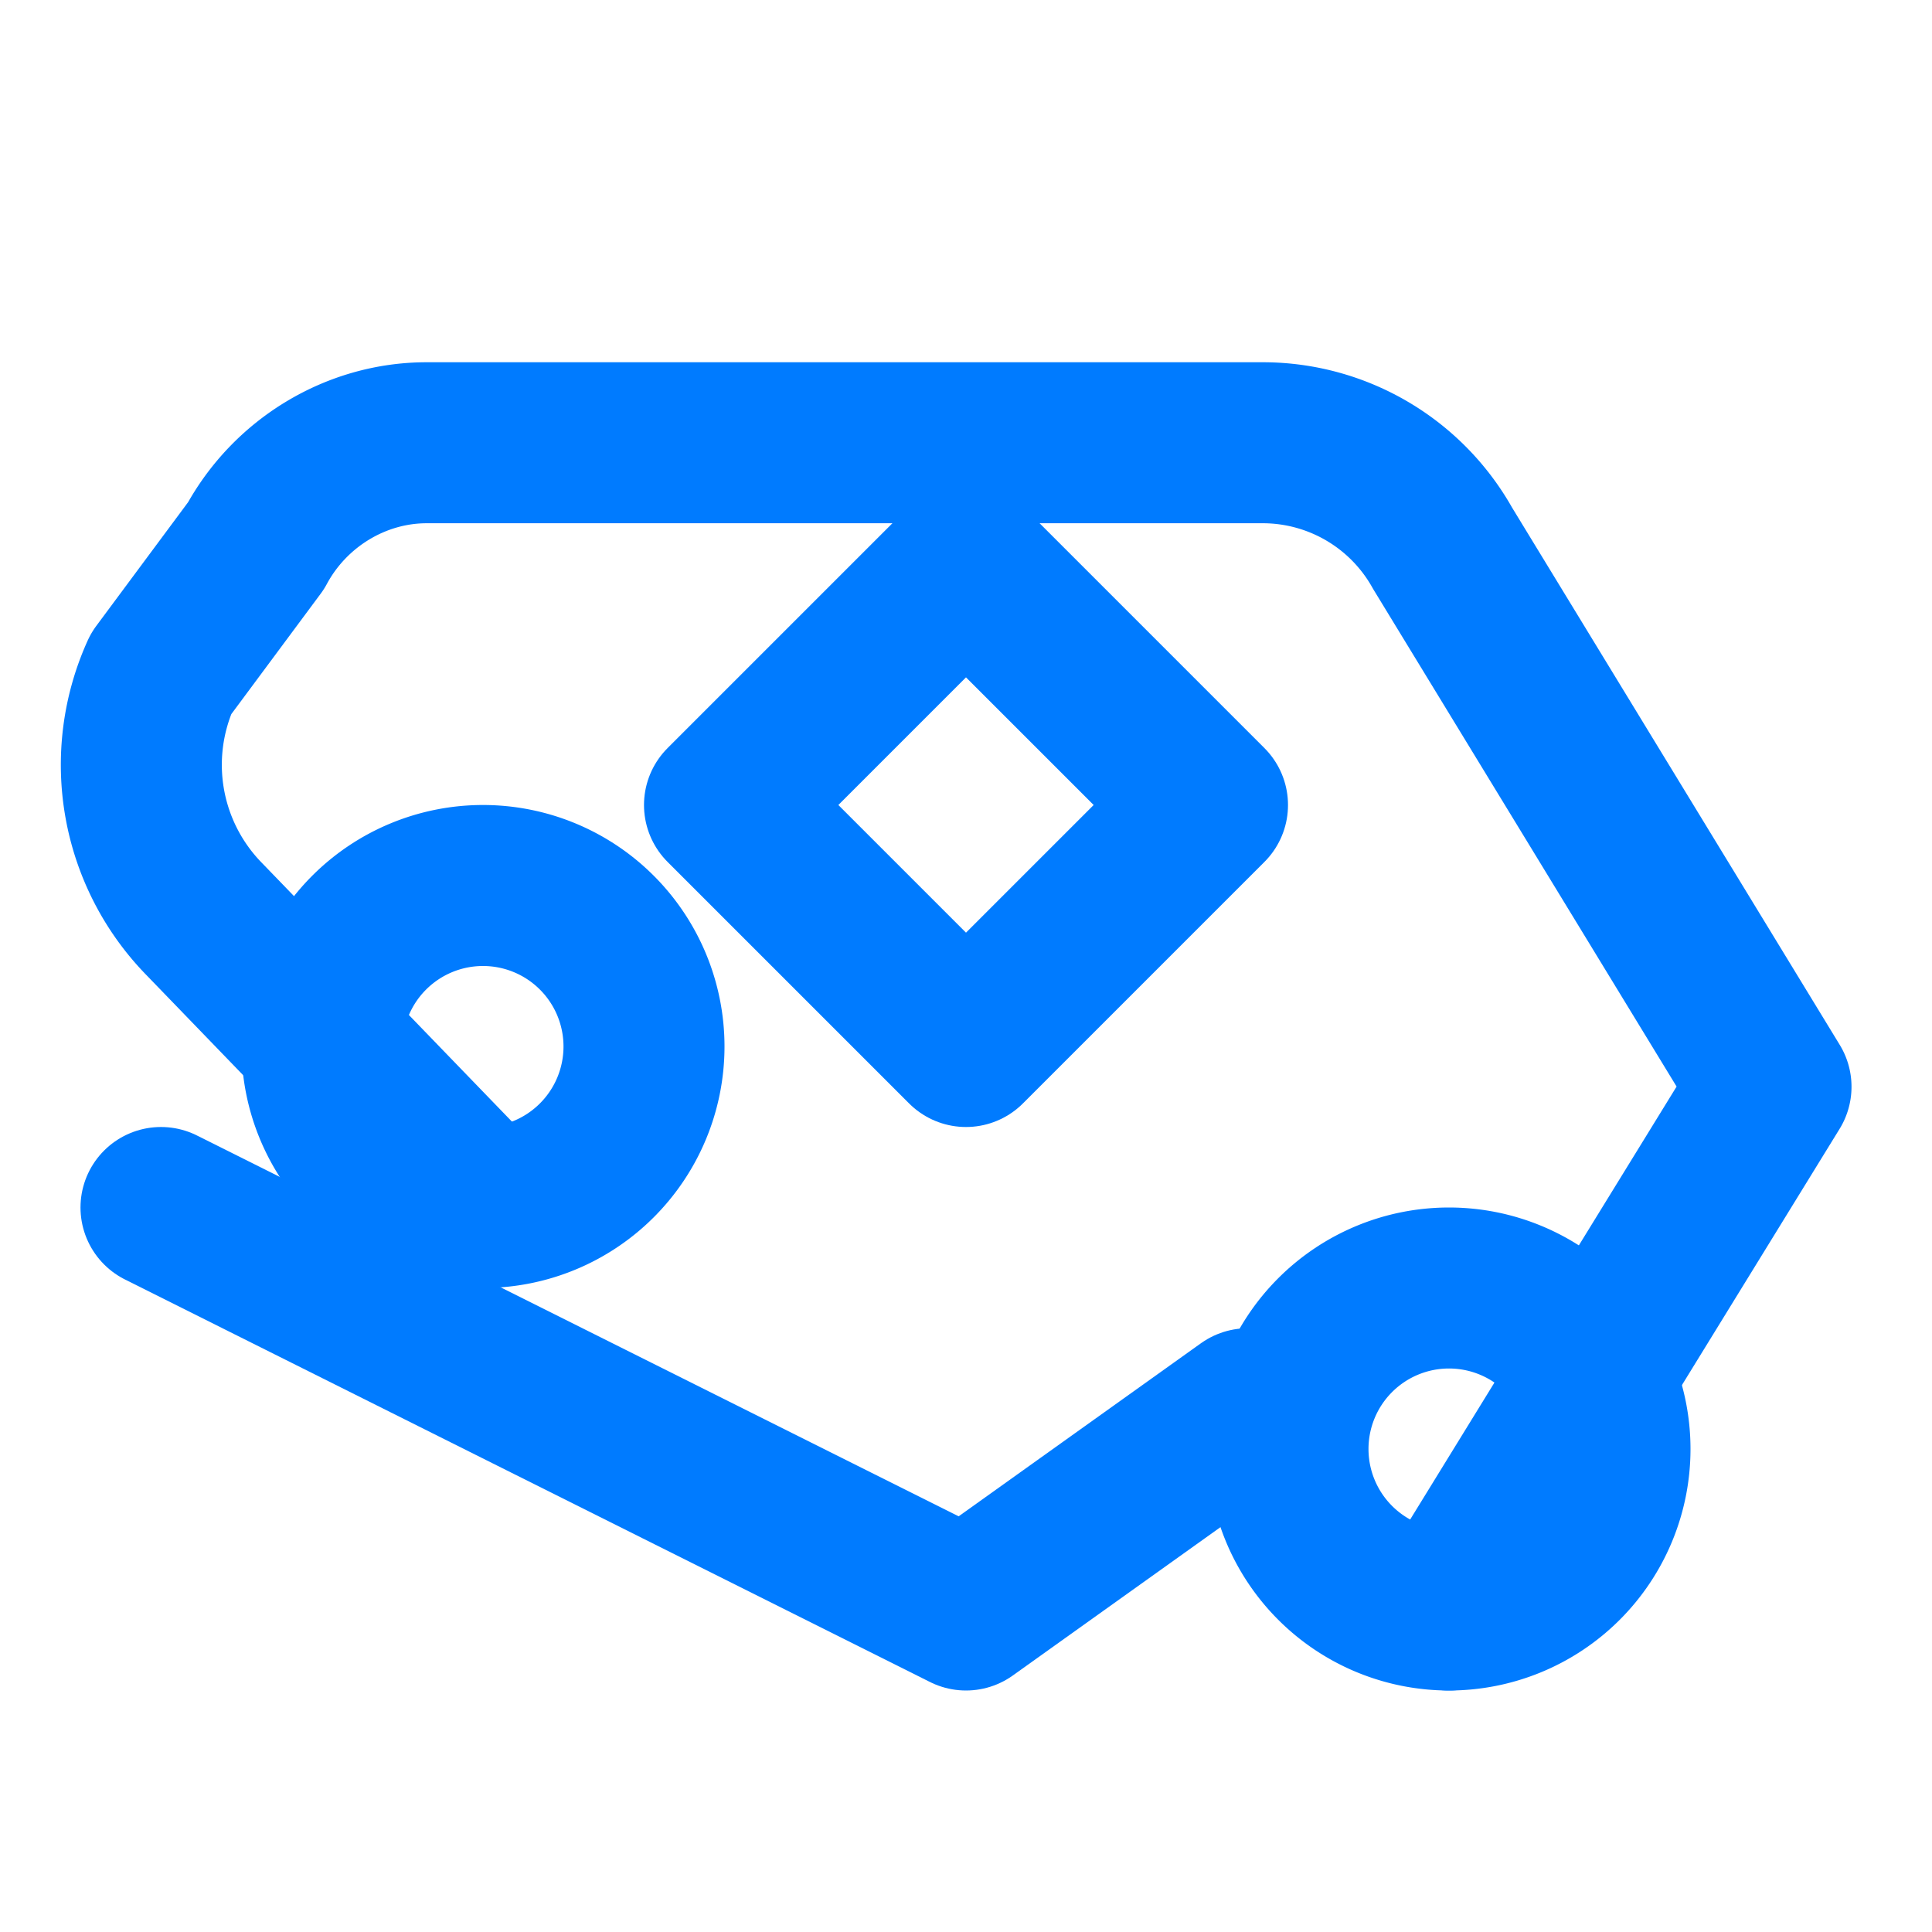
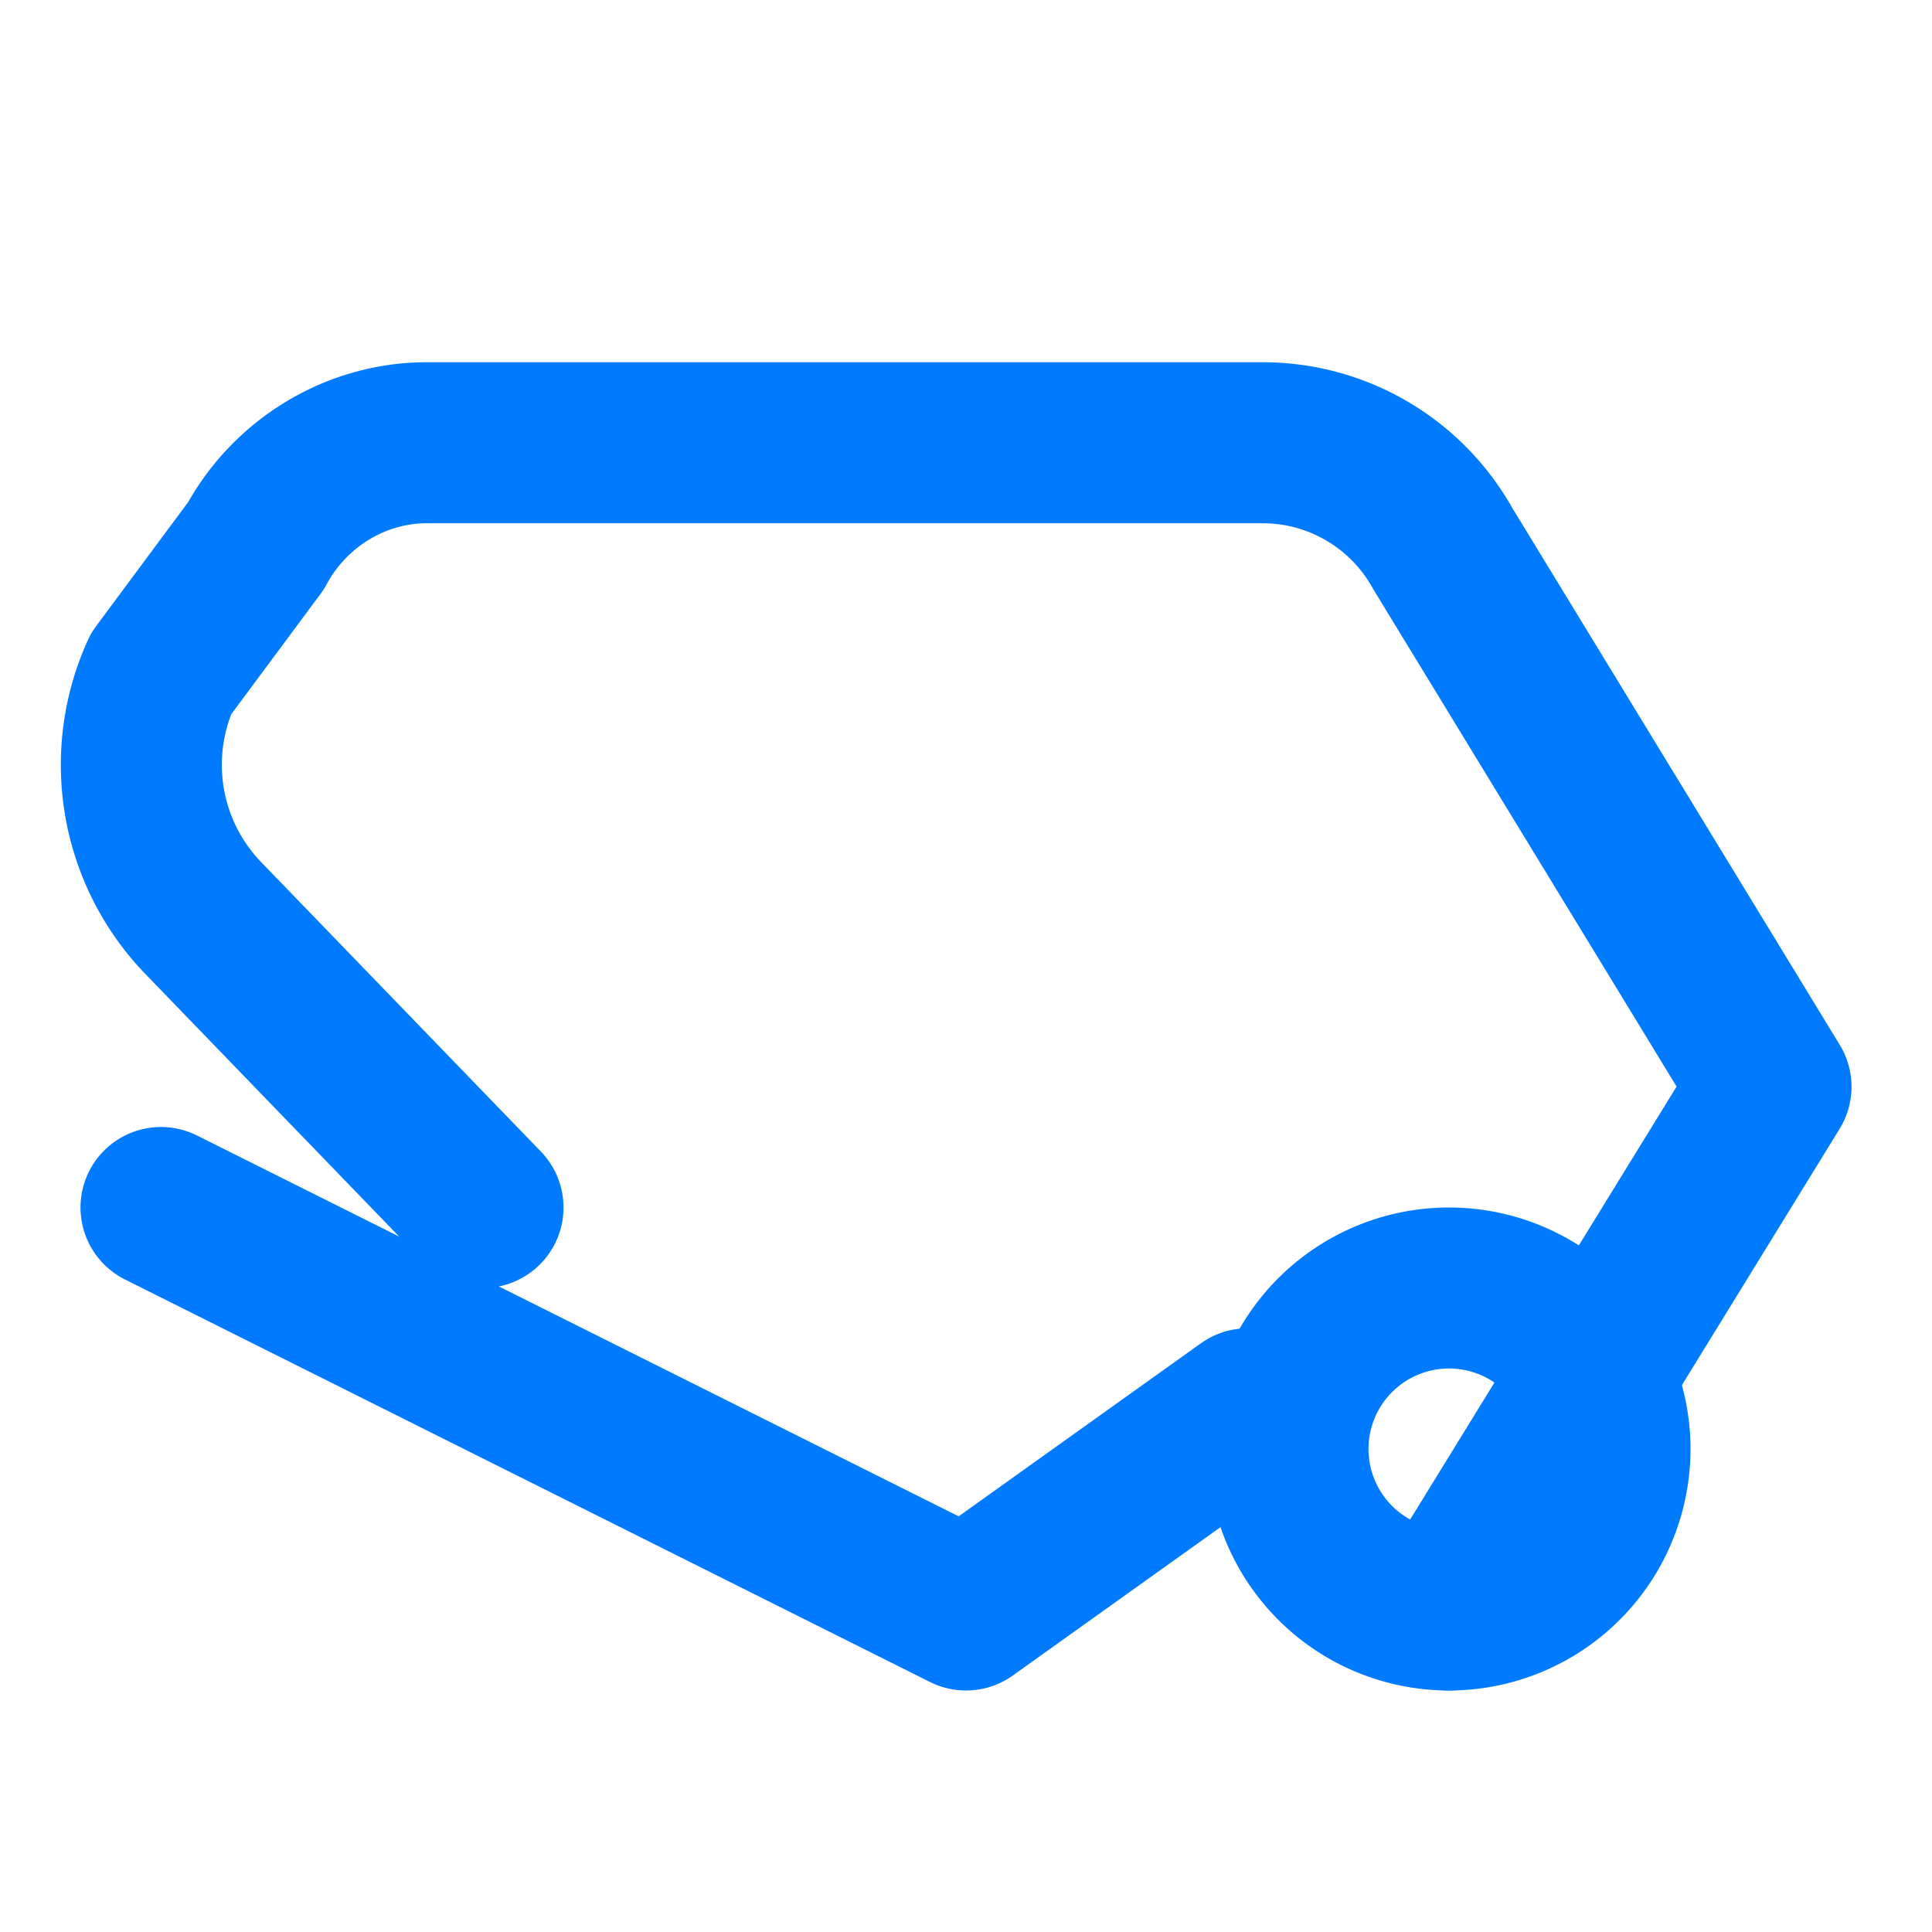
<svg xmlns="http://www.w3.org/2000/svg" width="24" height="24" viewBox="0 0 24 24" fill="none" stroke="#007BFF" stroke-width="2" stroke-linecap="round" stroke-linejoin="round">
  <path d="m18 20 4-6.5-4.08-6.69a2.56 2.56 0 0 0-2.22-1.31H5.3c-.88 0-1.7.5-2.12 1.28L2 8.37a2.74 2.74 0 0 0 .54 3.05L6 15" />
  <path d="m2 15 10 5 3.5-2.5" />
  <path d="M18 20a2 2 0 1 1 0-4 2 2 0 0 1 0 4Z" />
-   <path d="M6 15a2 2 0 1 1 0-4 2 2 0 0 1 0 4Z" />
-   <path d="m12 13-3-3 3-3 3 3Z" />
</svg>